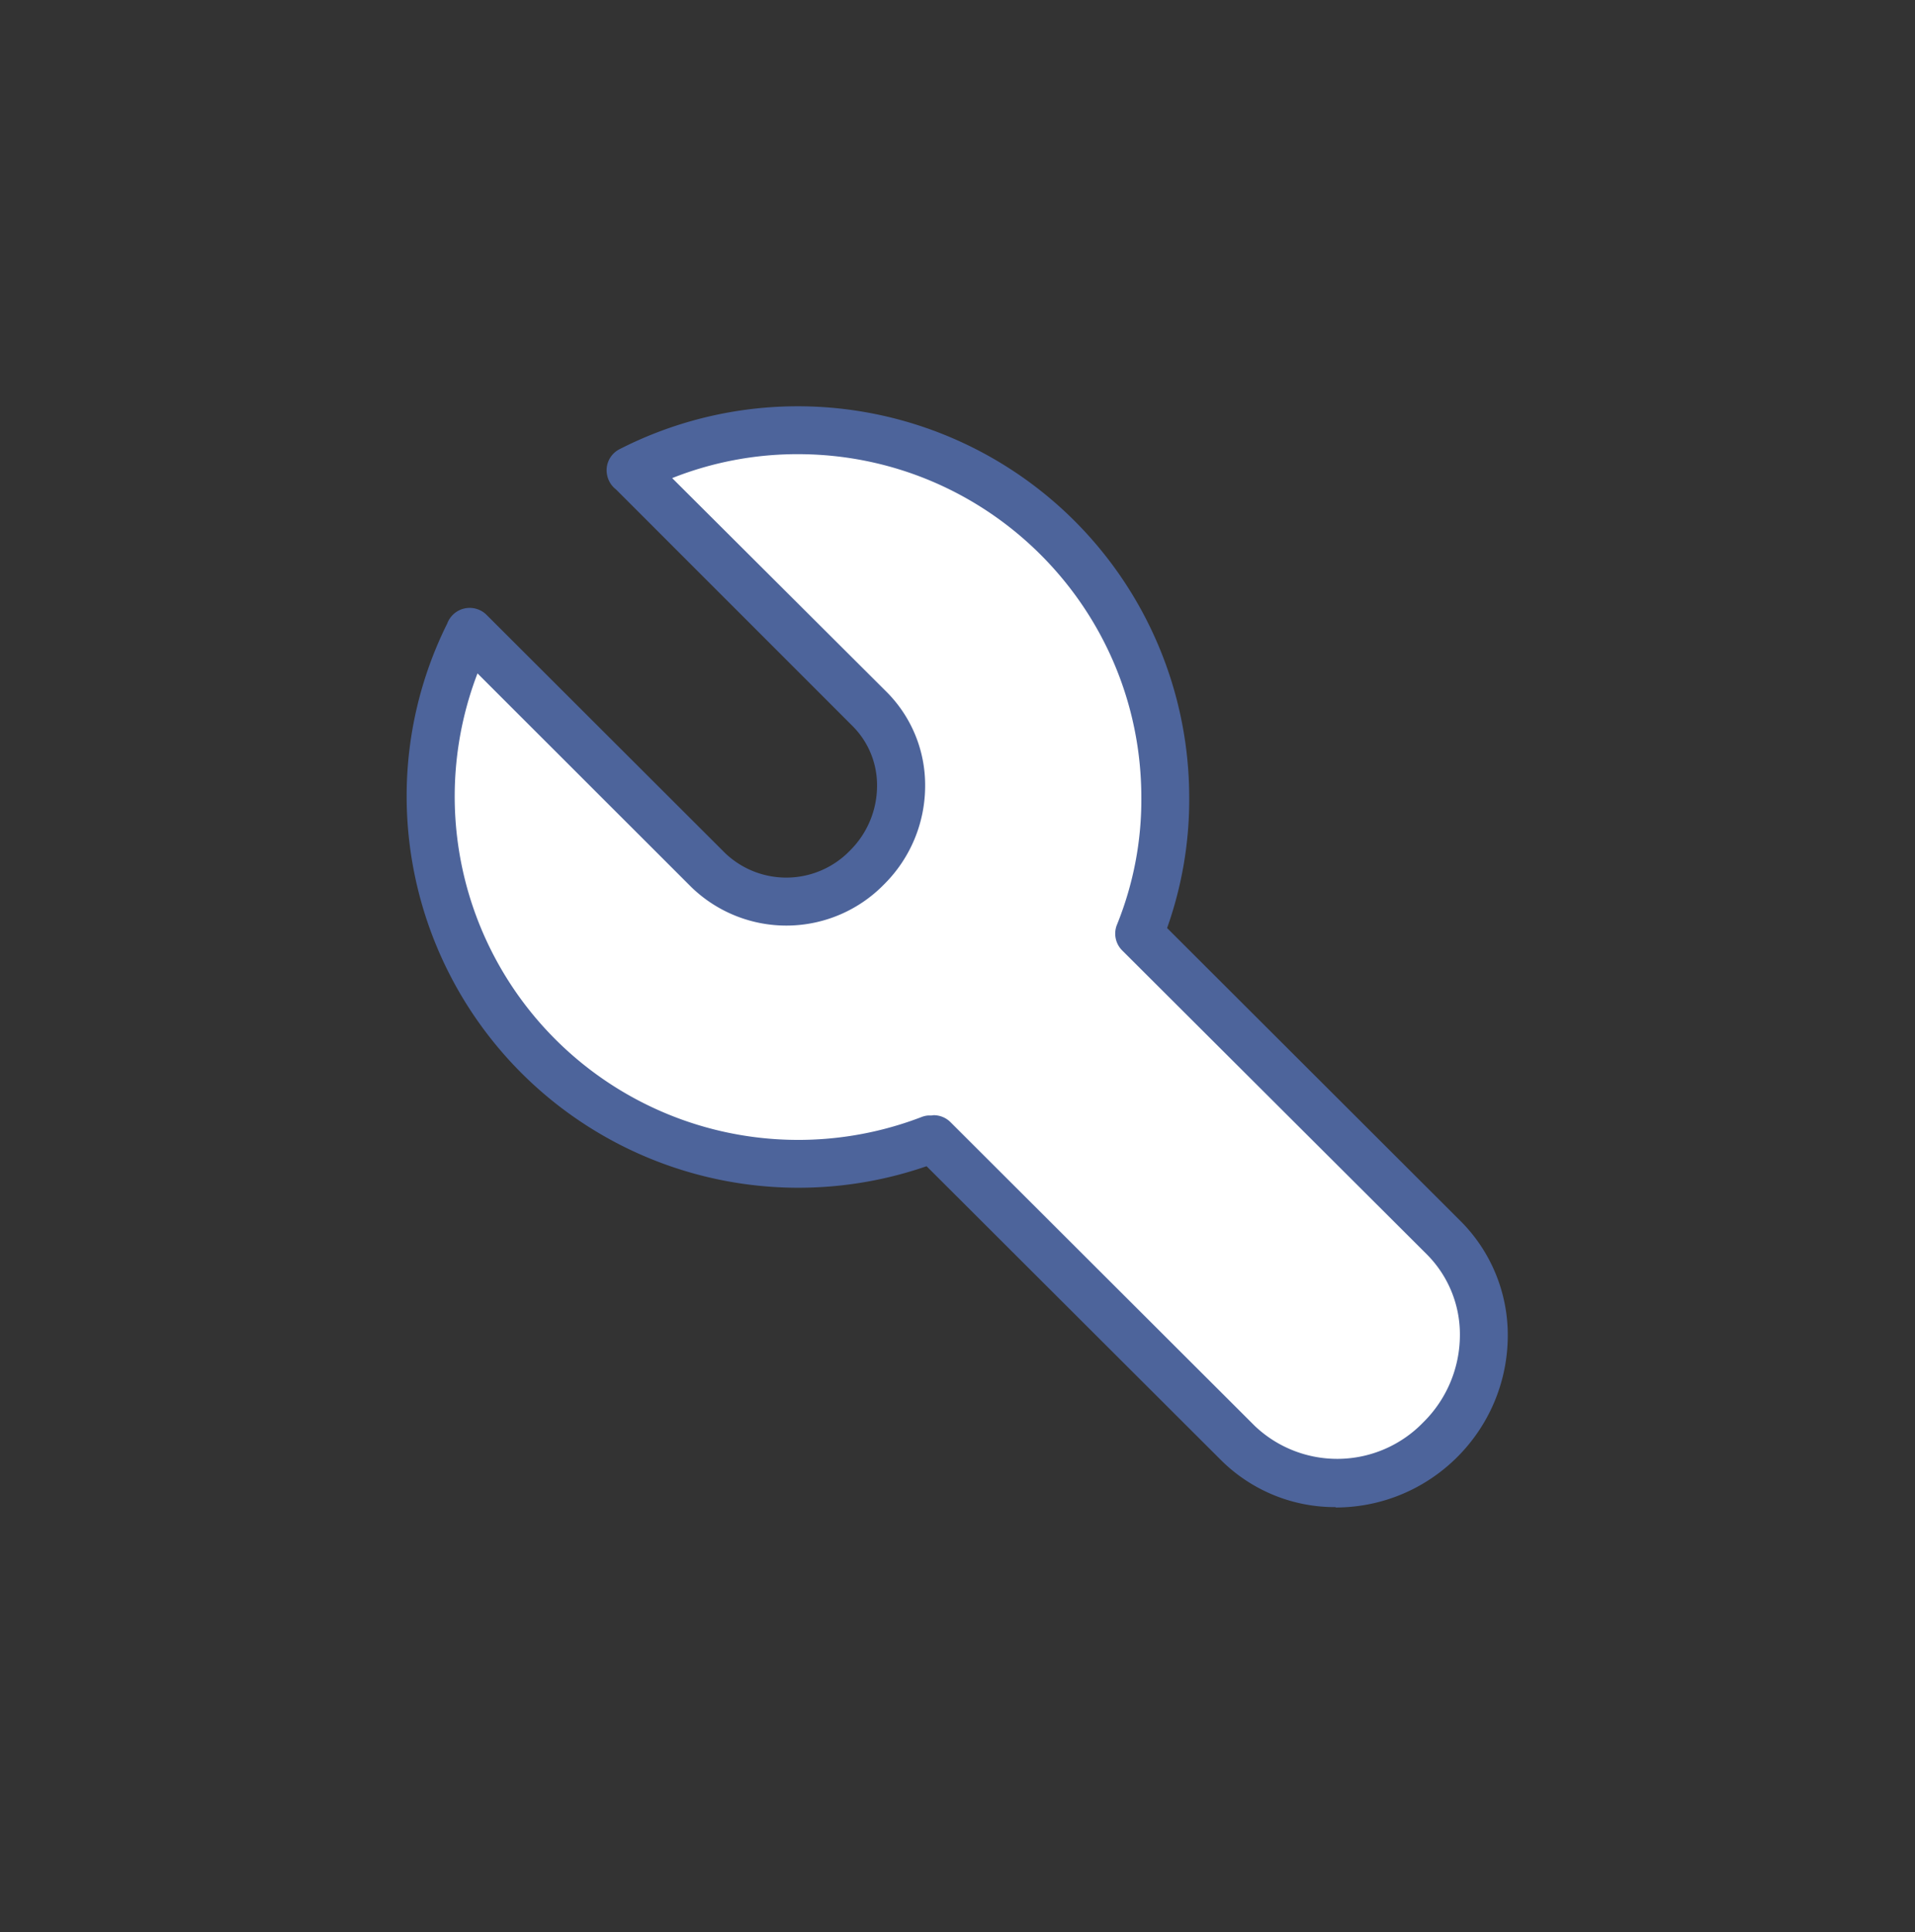
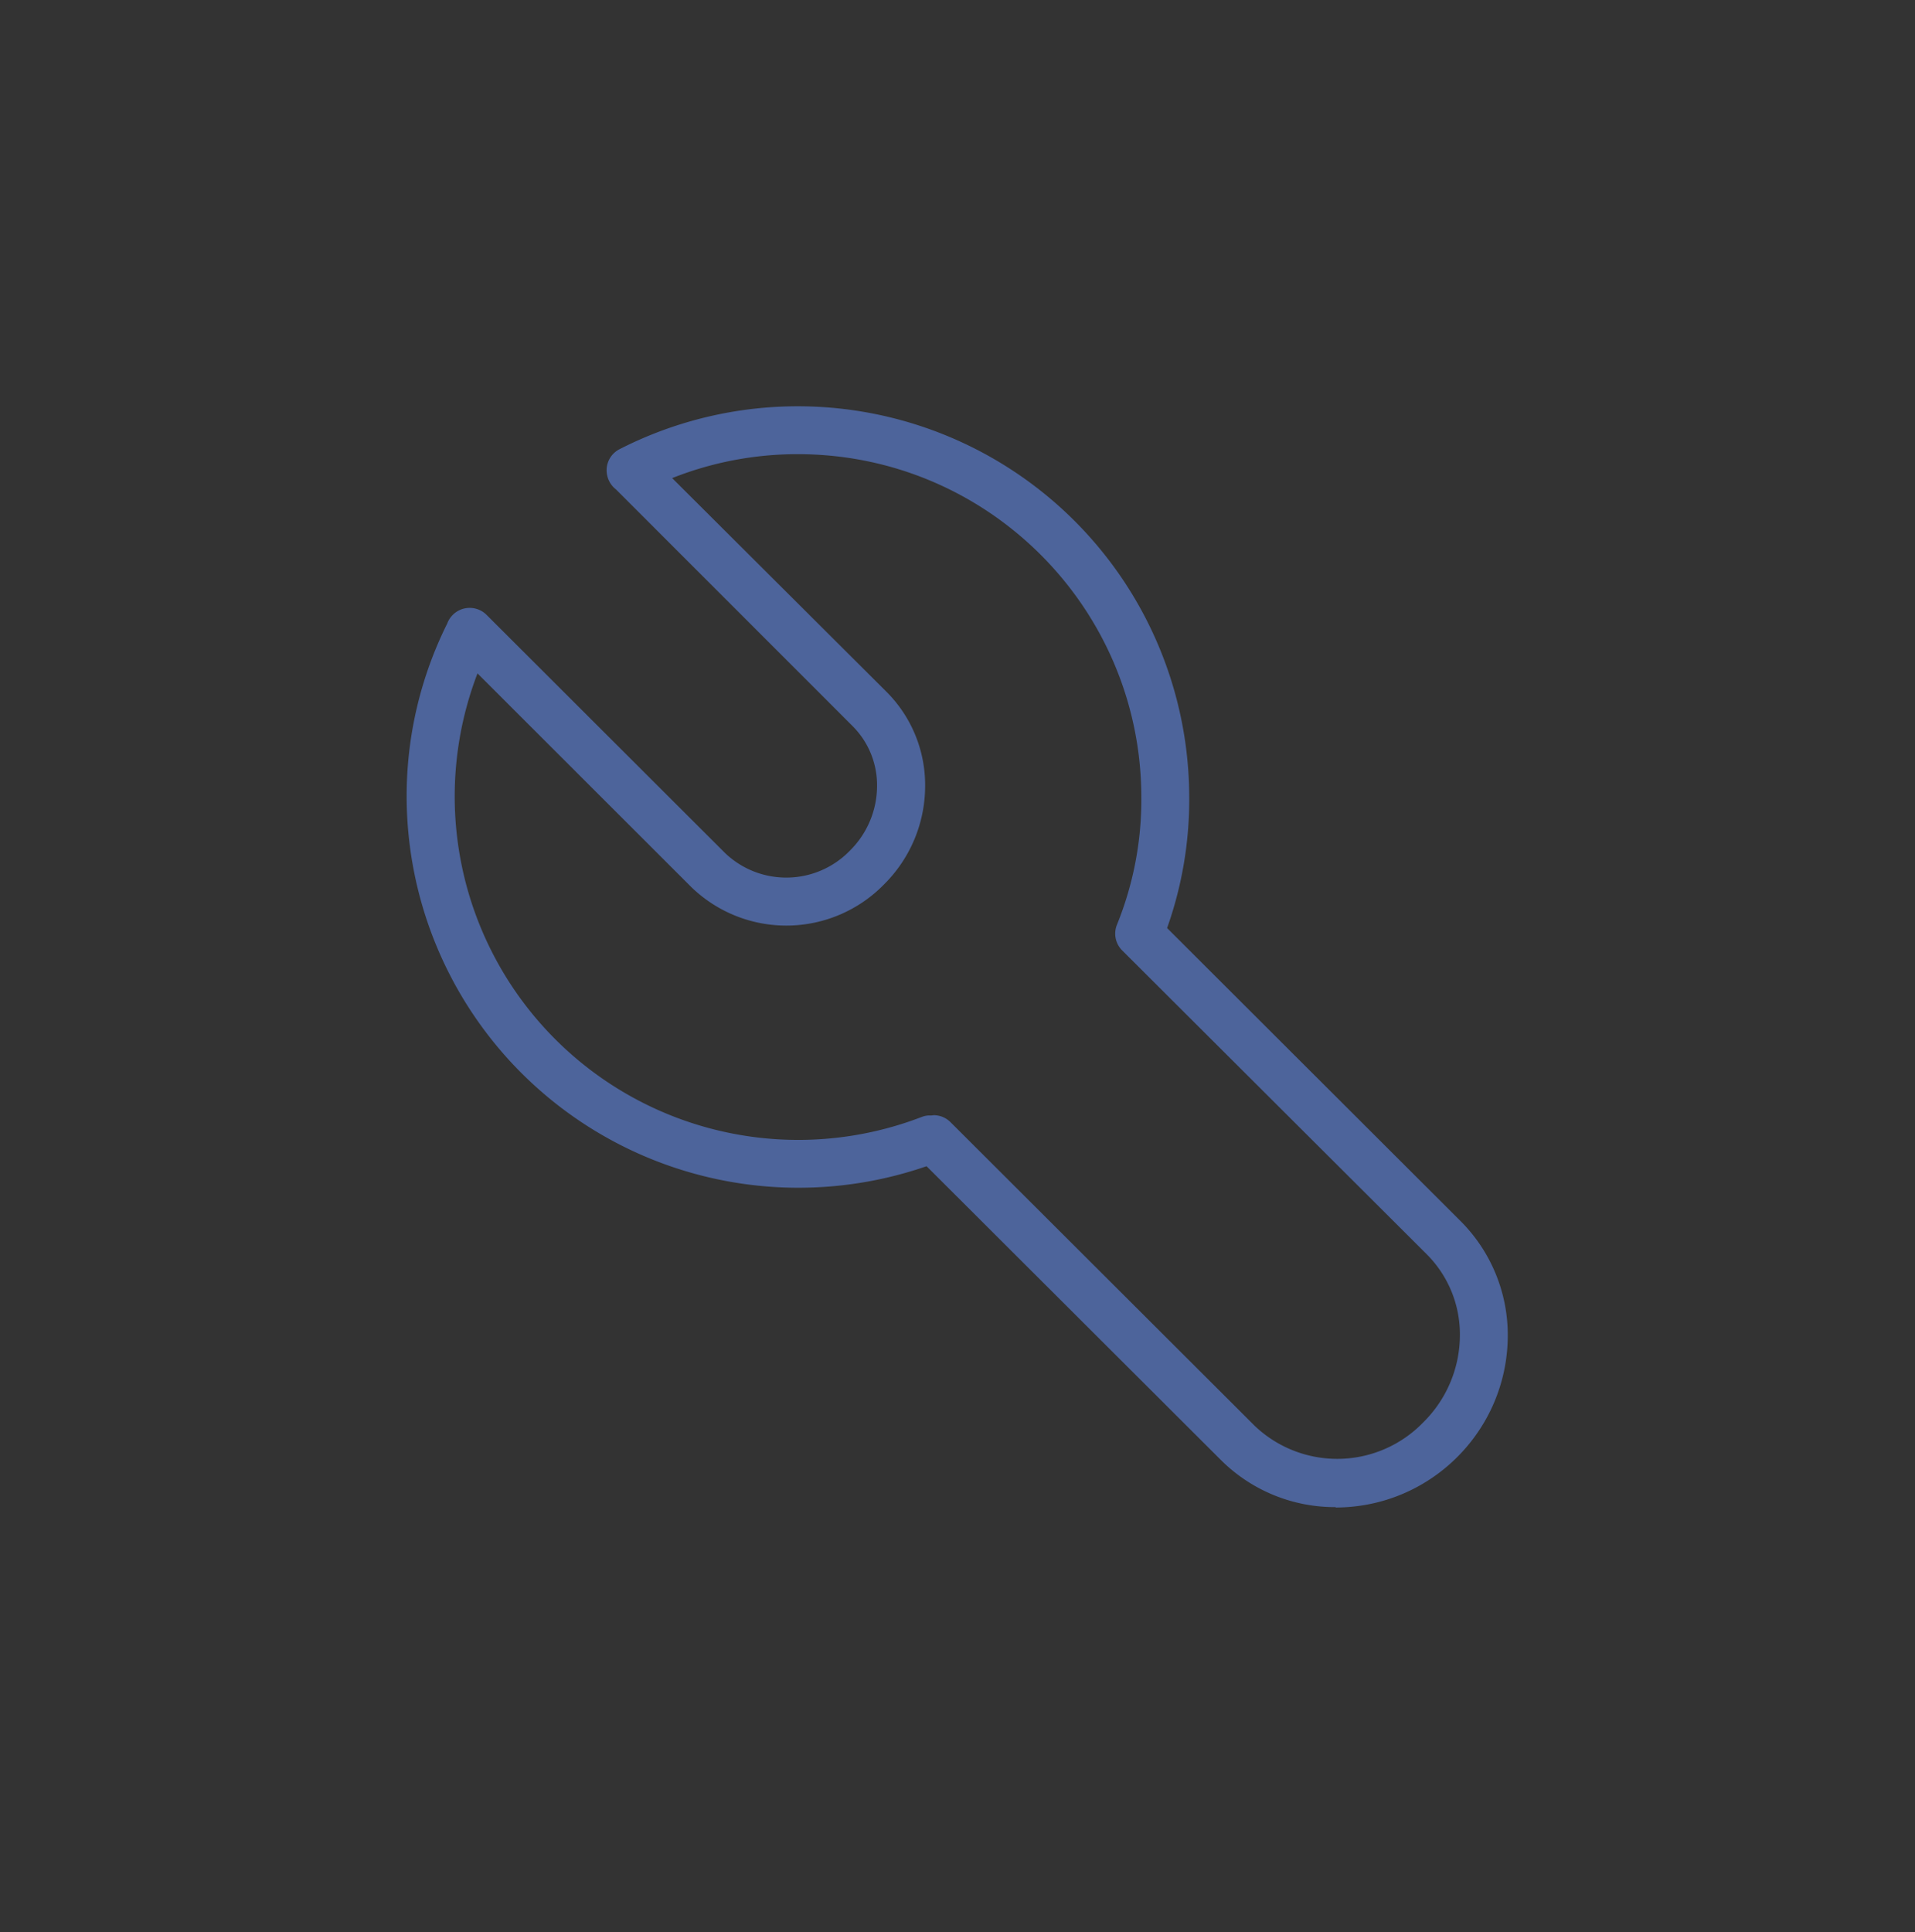
<svg xmlns="http://www.w3.org/2000/svg" width="112" height="113" viewBox="0 0 112 113">
  <rect x="0" y="0" width="112" height="113" fill="#333333" stroke="none" />
  <g fill-rule="nonzero" fill="none">
-     <path d="M66.623 54.597a20.916 20.916 0 0 0 1.529-7.983A21.491 21.491 0 0 0 57.85 28.306a21.504 21.504 0 0 0-20.997-.783h.056l13.967 13.94a6.555 6.555 0 0 1-.157 9.271 6.581 6.581 0 0 1-9.296.18L27.473 36.95l-.028.067a21.477 21.477 0 0 0 3.35 24.022 21.491 21.491 0 0 0 23.609 5.588h.184L72.396 84.41a8.402 8.402 0 0 0 11.833-.201 8.346 8.346 0 0 0 .202-11.819L66.623 54.597z" fill="#FFF" />
    <path d="M78.125 88.138a9.443 9.443 0 0 1-6.72-2.755L54.191 68.202a22.92 22.92 0 0 1-20.76-2.972 22.907 22.907 0 0 1-9.648-18.616 22.625 22.625 0 0 1 2.374-10.15 1.4 1.4 0 0 1 2.302-.504l13.966 13.946a5.181 5.181 0 0 0 7.28-.157 5.34 5.34 0 0 0 1.59-3.79 4.887 4.887 0 0 0-1.433-3.499L36.024 28.62a1.394 1.394 0 0 1-.51-.811c-.14-.61.147-1.237.7-1.529a22.898 22.898 0 0 1 22.368.83 22.885 22.885 0 0 1 10.97 19.504c.018 2.609-.42 5.2-1.294 7.659l17.164 17.136a9.427 9.427 0 0 1 2.761 6.719c-.025 5.548-4.53 10.032-10.08 10.032l.022-.022zm-23.52-22.92c.37 0 .725.146.986.408l17.791 17.759a6.996 6.996 0 0 0 9.856-.202 7.177 7.177 0 0 0 2.145-5.1 6.623 6.623 0 0 0-1.943-4.736L65.637 55.588a1.388 1.388 0 0 1-.308-1.517 19.45 19.45 0 0 0 1.423-7.457c-.019-11.076-9.003-20.047-20.082-20.054-2.52-.004-5.017.471-7.358 1.4l12.555 12.518a7.702 7.702 0 0 1 2.24 5.481 8.111 8.111 0 0 1-2.408 5.766 7.982 7.982 0 0 1-11.262.157l-12.51-12.501a20.083 20.083 0 0 0 4.558 21.405A20.097 20.097 0 0 0 53.9 65.324c.127-.05.261-.08.397-.09h.185l.123-.016z" fill="#4D649B" />
  </g>
</svg>